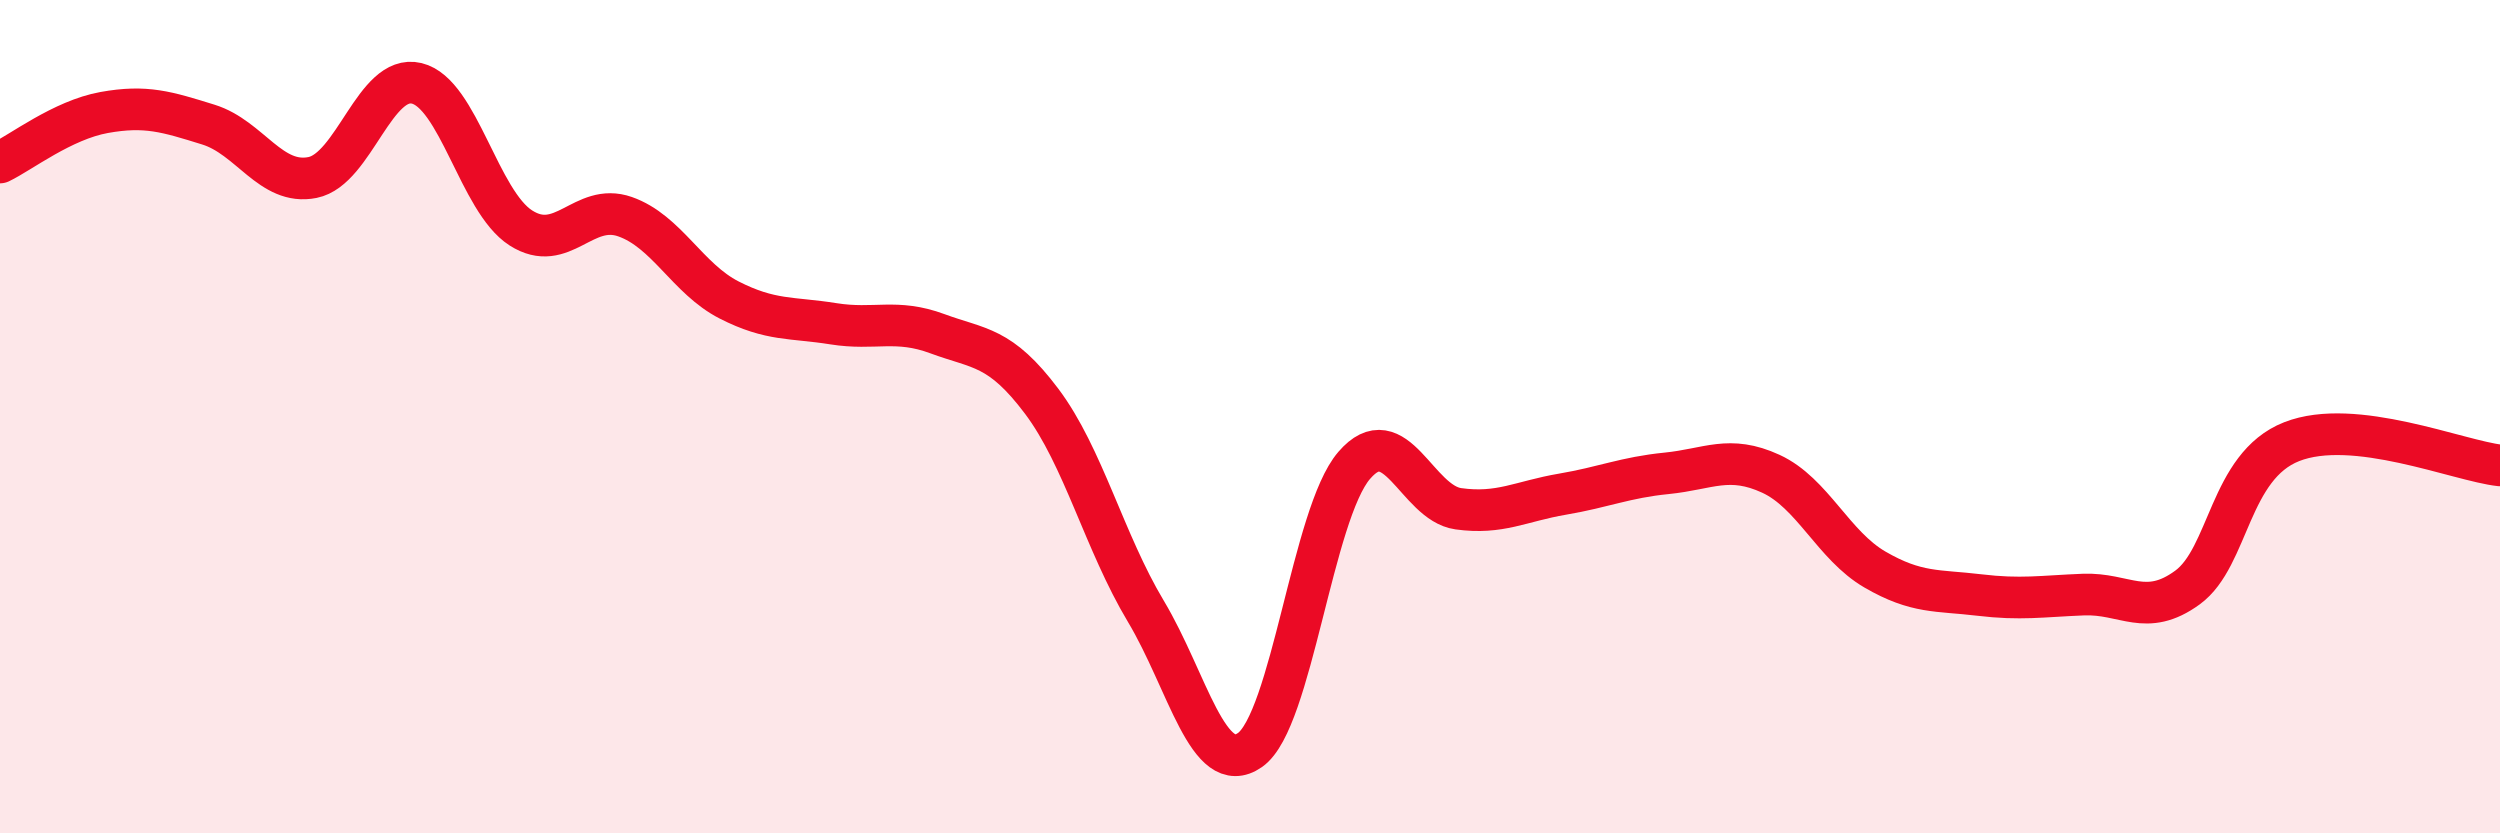
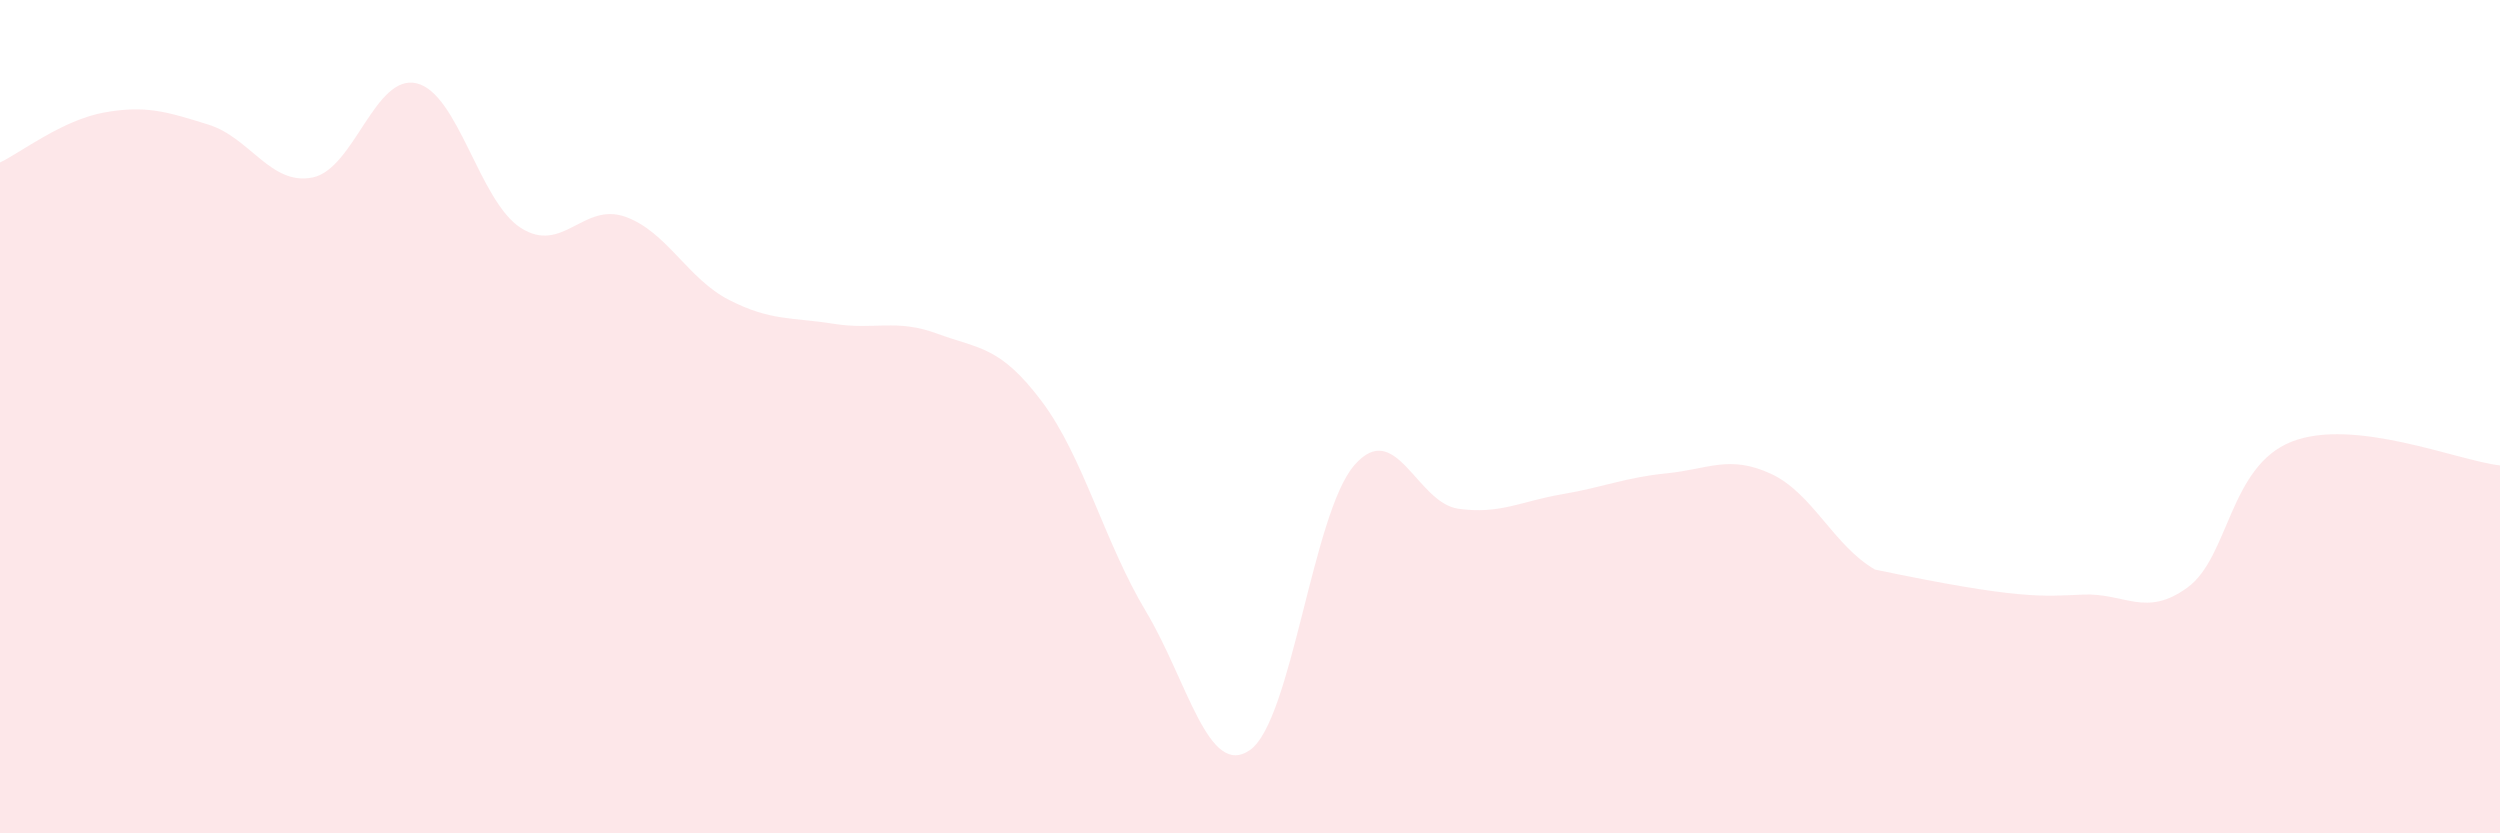
<svg xmlns="http://www.w3.org/2000/svg" width="60" height="20" viewBox="0 0 60 20">
-   <path d="M 0,3.9 C 0.5,3.66 1.5,2.88 2.5,2.7 C 3.5,2.52 4,2.68 5,2.99 C 6,3.3 6.5,4.46 7.5,4.26 C 8.5,4.06 9,1.76 10,2 C 11,2.24 11.5,4.83 12.5,5.47 C 13.5,6.11 14,4.85 15,5.2 C 16,5.55 16.5,6.69 17.5,7.2 C 18.5,7.71 19,7.61 20,7.77 C 21,7.93 21.5,7.64 22.5,8.01 C 23.5,8.38 24,8.3 25,9.63 C 26,10.96 26.5,13 27.5,14.67 C 28.5,16.34 29,18.7 30,18 C 31,17.3 31.5,12.33 32.5,11.17 C 33.5,10.01 34,12.07 35,12.21 C 36,12.35 36.5,12.03 37.5,11.86 C 38.5,11.69 39,11.46 40,11.36 C 41,11.26 41.5,10.91 42.5,11.37 C 43.5,11.83 44,13.09 45,13.67 C 46,14.25 46.5,14.16 47.5,14.28 C 48.5,14.4 49,14.31 50,14.27 C 51,14.23 51.5,14.83 52.5,14.1 C 53.5,13.37 53.5,11.19 55,10.6 C 56.5,10.01 59,11.06 60,11.17L60 20L0 20Z" fill="#EB0A25" opacity="0.1" stroke-linecap="round" stroke-linejoin="round" />
-   <path d="M 0,3.9 C 0.5,3.66 1.5,2.88 2.5,2.7 C 3.5,2.52 4,2.68 5,2.99 C 6,3.3 6.5,4.46 7.5,4.26 C 8.5,4.06 9,1.76 10,2 C 11,2.24 11.5,4.83 12.5,5.47 C 13.5,6.11 14,4.85 15,5.2 C 16,5.55 16.5,6.69 17.5,7.2 C 18.5,7.71 19,7.61 20,7.77 C 21,7.93 21.5,7.64 22.5,8.01 C 23.5,8.38 24,8.3 25,9.63 C 26,10.96 26.5,13 27.5,14.67 C 28.5,16.34 29,18.7 30,18 C 31,17.3 31.5,12.33 32.5,11.17 C 33.5,10.01 34,12.07 35,12.21 C 36,12.35 36.5,12.03 37.5,11.86 C 38.5,11.69 39,11.46 40,11.36 C 41,11.26 41.5,10.91 42.5,11.37 C 43.5,11.83 44,13.09 45,13.67 C 46,14.25 46.5,14.16 47.5,14.28 C 48.5,14.4 49,14.31 50,14.27 C 51,14.23 51.5,14.83 52.5,14.1 C 53.5,13.37 53.5,11.19 55,10.6 C 56.5,10.01 59,11.06 60,11.17" stroke="#EB0A25" stroke-width="1" fill="none" stroke-linecap="round" stroke-linejoin="round" />
+   <path d="M 0,3.9 C 0.5,3.66 1.5,2.88 2.5,2.7 C 3.5,2.52 4,2.68 5,2.99 C 6,3.3 6.5,4.46 7.5,4.26 C 8.5,4.06 9,1.76 10,2 C 11,2.24 11.5,4.83 12.5,5.47 C 13.5,6.11 14,4.85 15,5.2 C 16,5.55 16.5,6.69 17.5,7.2 C 18.5,7.71 19,7.61 20,7.77 C 21,7.93 21.5,7.64 22.5,8.01 C 23.5,8.38 24,8.3 25,9.63 C 26,10.96 26.5,13 27.5,14.67 C 28.5,16.34 29,18.7 30,18 C 31,17.3 31.5,12.33 32.5,11.17 C 33.5,10.01 34,12.07 35,12.21 C 36,12.35 36.5,12.03 37.5,11.86 C 38.5,11.69 39,11.46 40,11.36 C 41,11.26 41.5,10.91 42.5,11.37 C 43.5,11.83 44,13.09 45,13.67 C 48.5,14.4 49,14.31 50,14.27 C 51,14.23 51.5,14.83 52.5,14.1 C 53.5,13.37 53.5,11.19 55,10.6 C 56.5,10.01 59,11.06 60,11.17L60 20L0 20Z" fill="#EB0A25" opacity="0.1" stroke-linecap="round" stroke-linejoin="round" />
</svg>